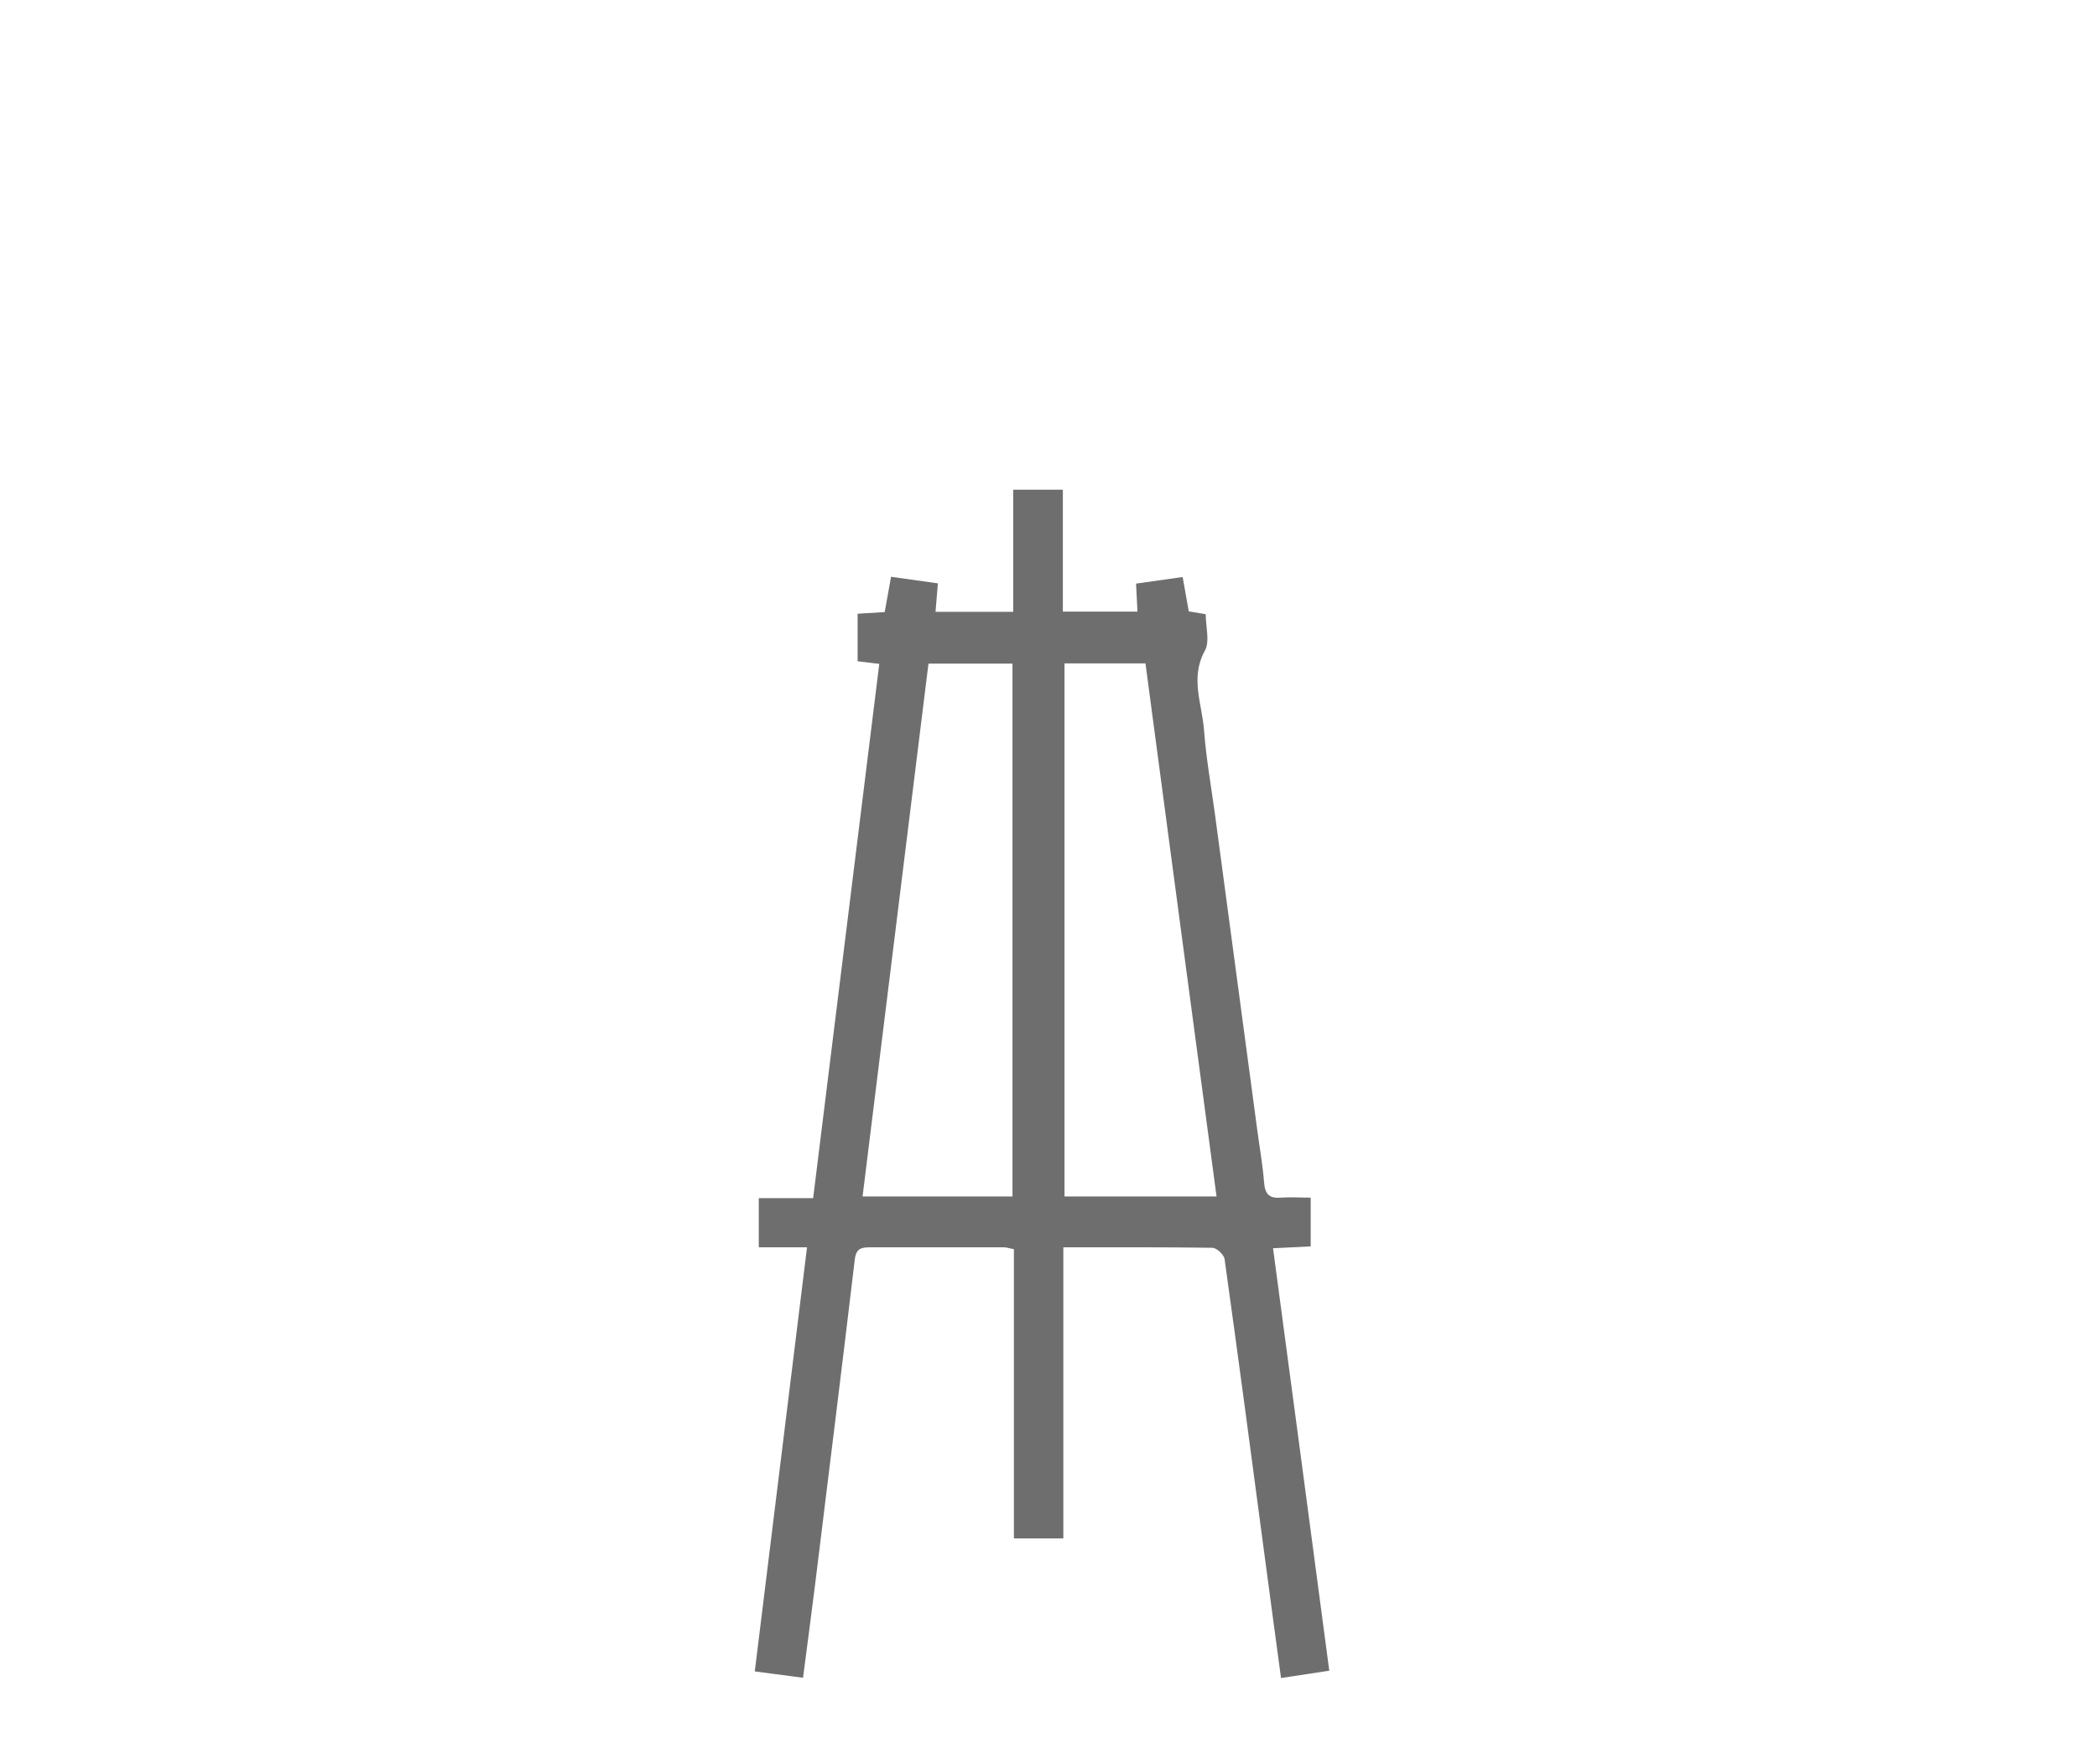
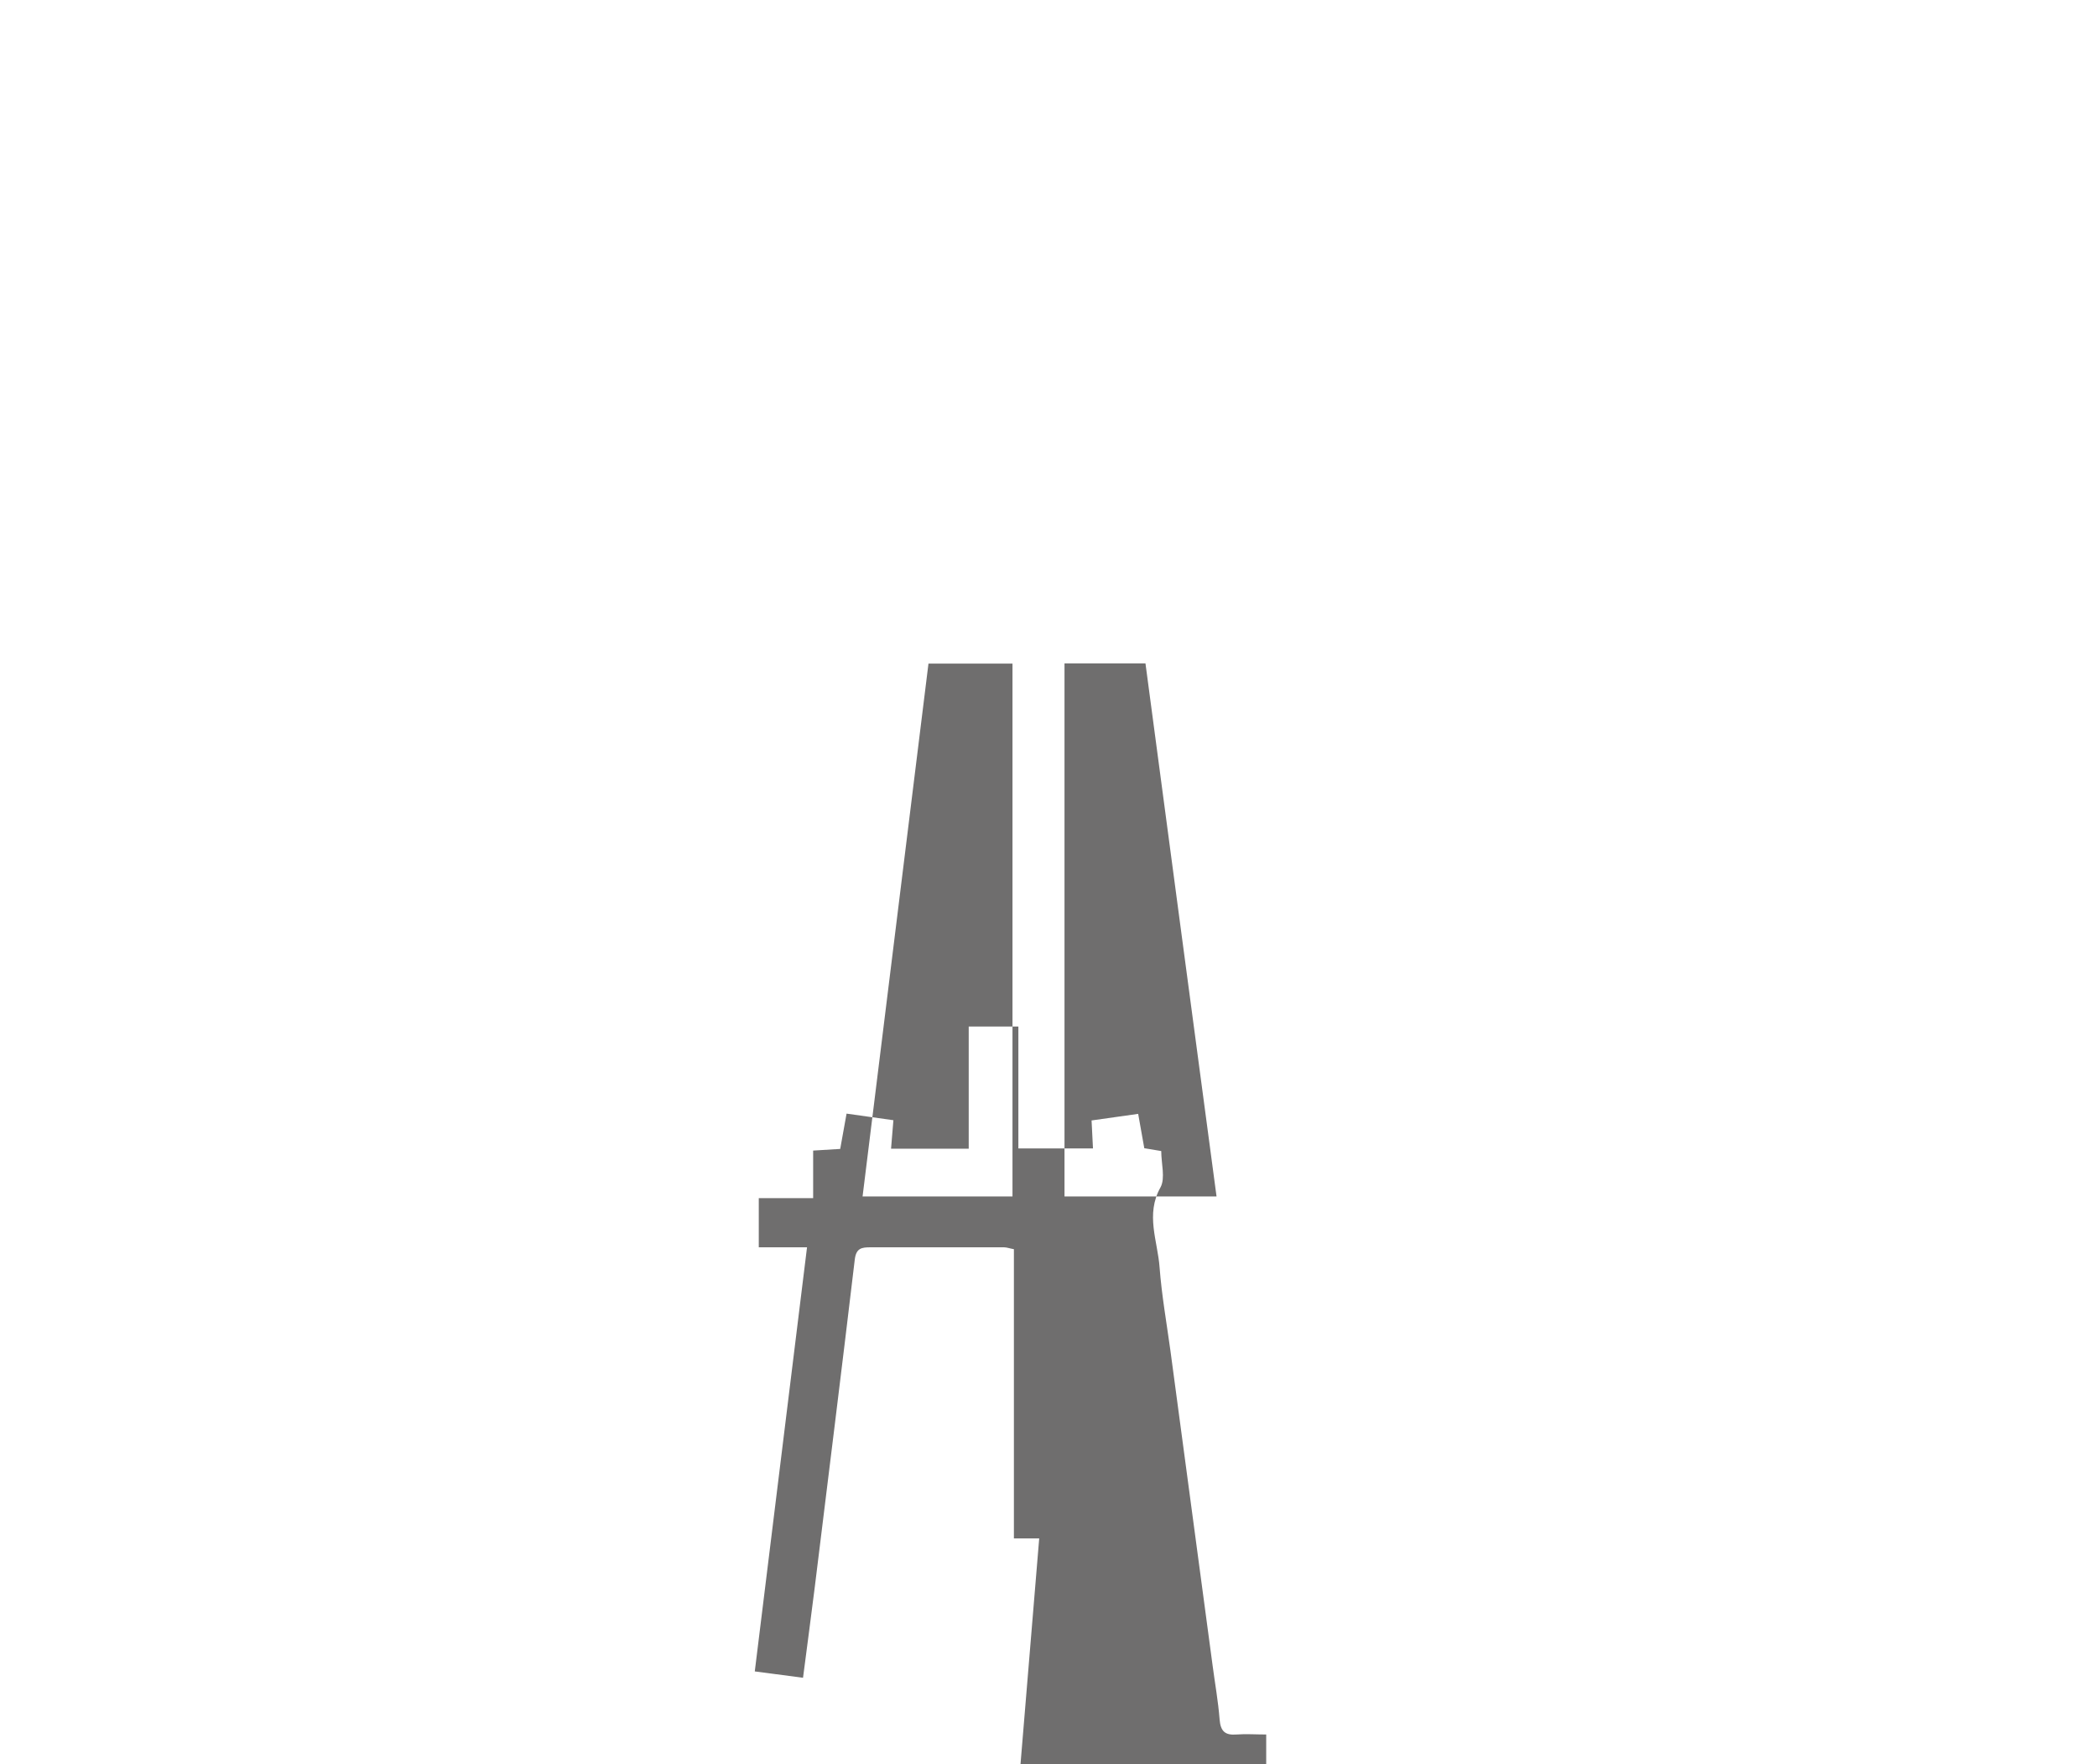
<svg xmlns="http://www.w3.org/2000/svg" id="Layer_4" width="31.43mm" height="26.44mm" viewBox="0 0 89.1 74.94">
  <defs>
    <style>.cls-1{fill:#6f6e6e;}</style>
  </defs>
-   <path class="cls-1" d="M45.18,52.99v12.37h-2.1v-12.29c-.18-.03-.3-.08-.42-.08-1.89,0-3.78,0-5.67,0-.37,0-.61,.03-.67,.51-.55,4.64-1.13,9.28-1.7,13.92-.16,1.28-.33,2.55-.5,3.86l-2.05-.27,2.22-18.02h-2.05v-2.09h2.31l2.81-22.7-.92-.11v-2.02l1.15-.07,.27-1.5,1.99,.28-.1,1.21h3.3v-5.19h2.11v5.18h3.17l-.06-1.19,1.98-.28,.26,1.46,.72,.12c0,.53,.18,1.15-.03,1.54-.65,1.16-.12,2.28-.04,3.41,.09,1.18,.3,2.36,.46,3.53,.6,4.45,1.19,8.91,1.79,13.36,.1,.77,.24,1.53,.3,2.31,.04,.51,.24,.68,.72,.64,.4-.03,.81,0,1.26,0v2.07l-1.6,.08c.8,5.98,1.59,11.91,2.39,17.95l-2.05,.31c-.22-1.66-.45-3.29-.66-4.91-.57-4.3-1.14-8.6-1.74-12.9-.03-.18-.34-.47-.52-.47-2.07-.03-4.14-.02-6.33-.02Zm-2.16-2.16V28.19h-3.57l-2.8,22.64h6.36Zm2.21-22.65v22.65h6.46c-1.01-7.58-2.02-15.1-3.02-22.65h-3.44Z" />
+   <path class="cls-1" d="M45.18,52.99v12.37h-2.1v-12.29c-.18-.03-.3-.08-.42-.08-1.89,0-3.78,0-5.67,0-.37,0-.61,.03-.67,.51-.55,4.64-1.13,9.28-1.7,13.92-.16,1.28-.33,2.55-.5,3.86l-2.05-.27,2.22-18.02h-2.05v-2.09h2.31v-2.02l1.15-.07,.27-1.5,1.99,.28-.1,1.21h3.3v-5.19h2.11v5.18h3.17l-.06-1.19,1.98-.28,.26,1.46,.72,.12c0,.53,.18,1.15-.03,1.54-.65,1.16-.12,2.28-.04,3.41,.09,1.18,.3,2.36,.46,3.53,.6,4.45,1.19,8.91,1.79,13.36,.1,.77,.24,1.53,.3,2.31,.04,.51,.24,.68,.72,.64,.4-.03,.81,0,1.26,0v2.07l-1.6,.08c.8,5.98,1.59,11.91,2.39,17.95l-2.05,.31c-.22-1.66-.45-3.29-.66-4.91-.57-4.3-1.14-8.6-1.74-12.9-.03-.18-.34-.47-.52-.47-2.07-.03-4.14-.02-6.33-.02Zm-2.16-2.16V28.19h-3.57l-2.8,22.64h6.36Zm2.21-22.65v22.65h6.46c-1.01-7.58-2.02-15.1-3.02-22.65h-3.44Z" />
</svg>